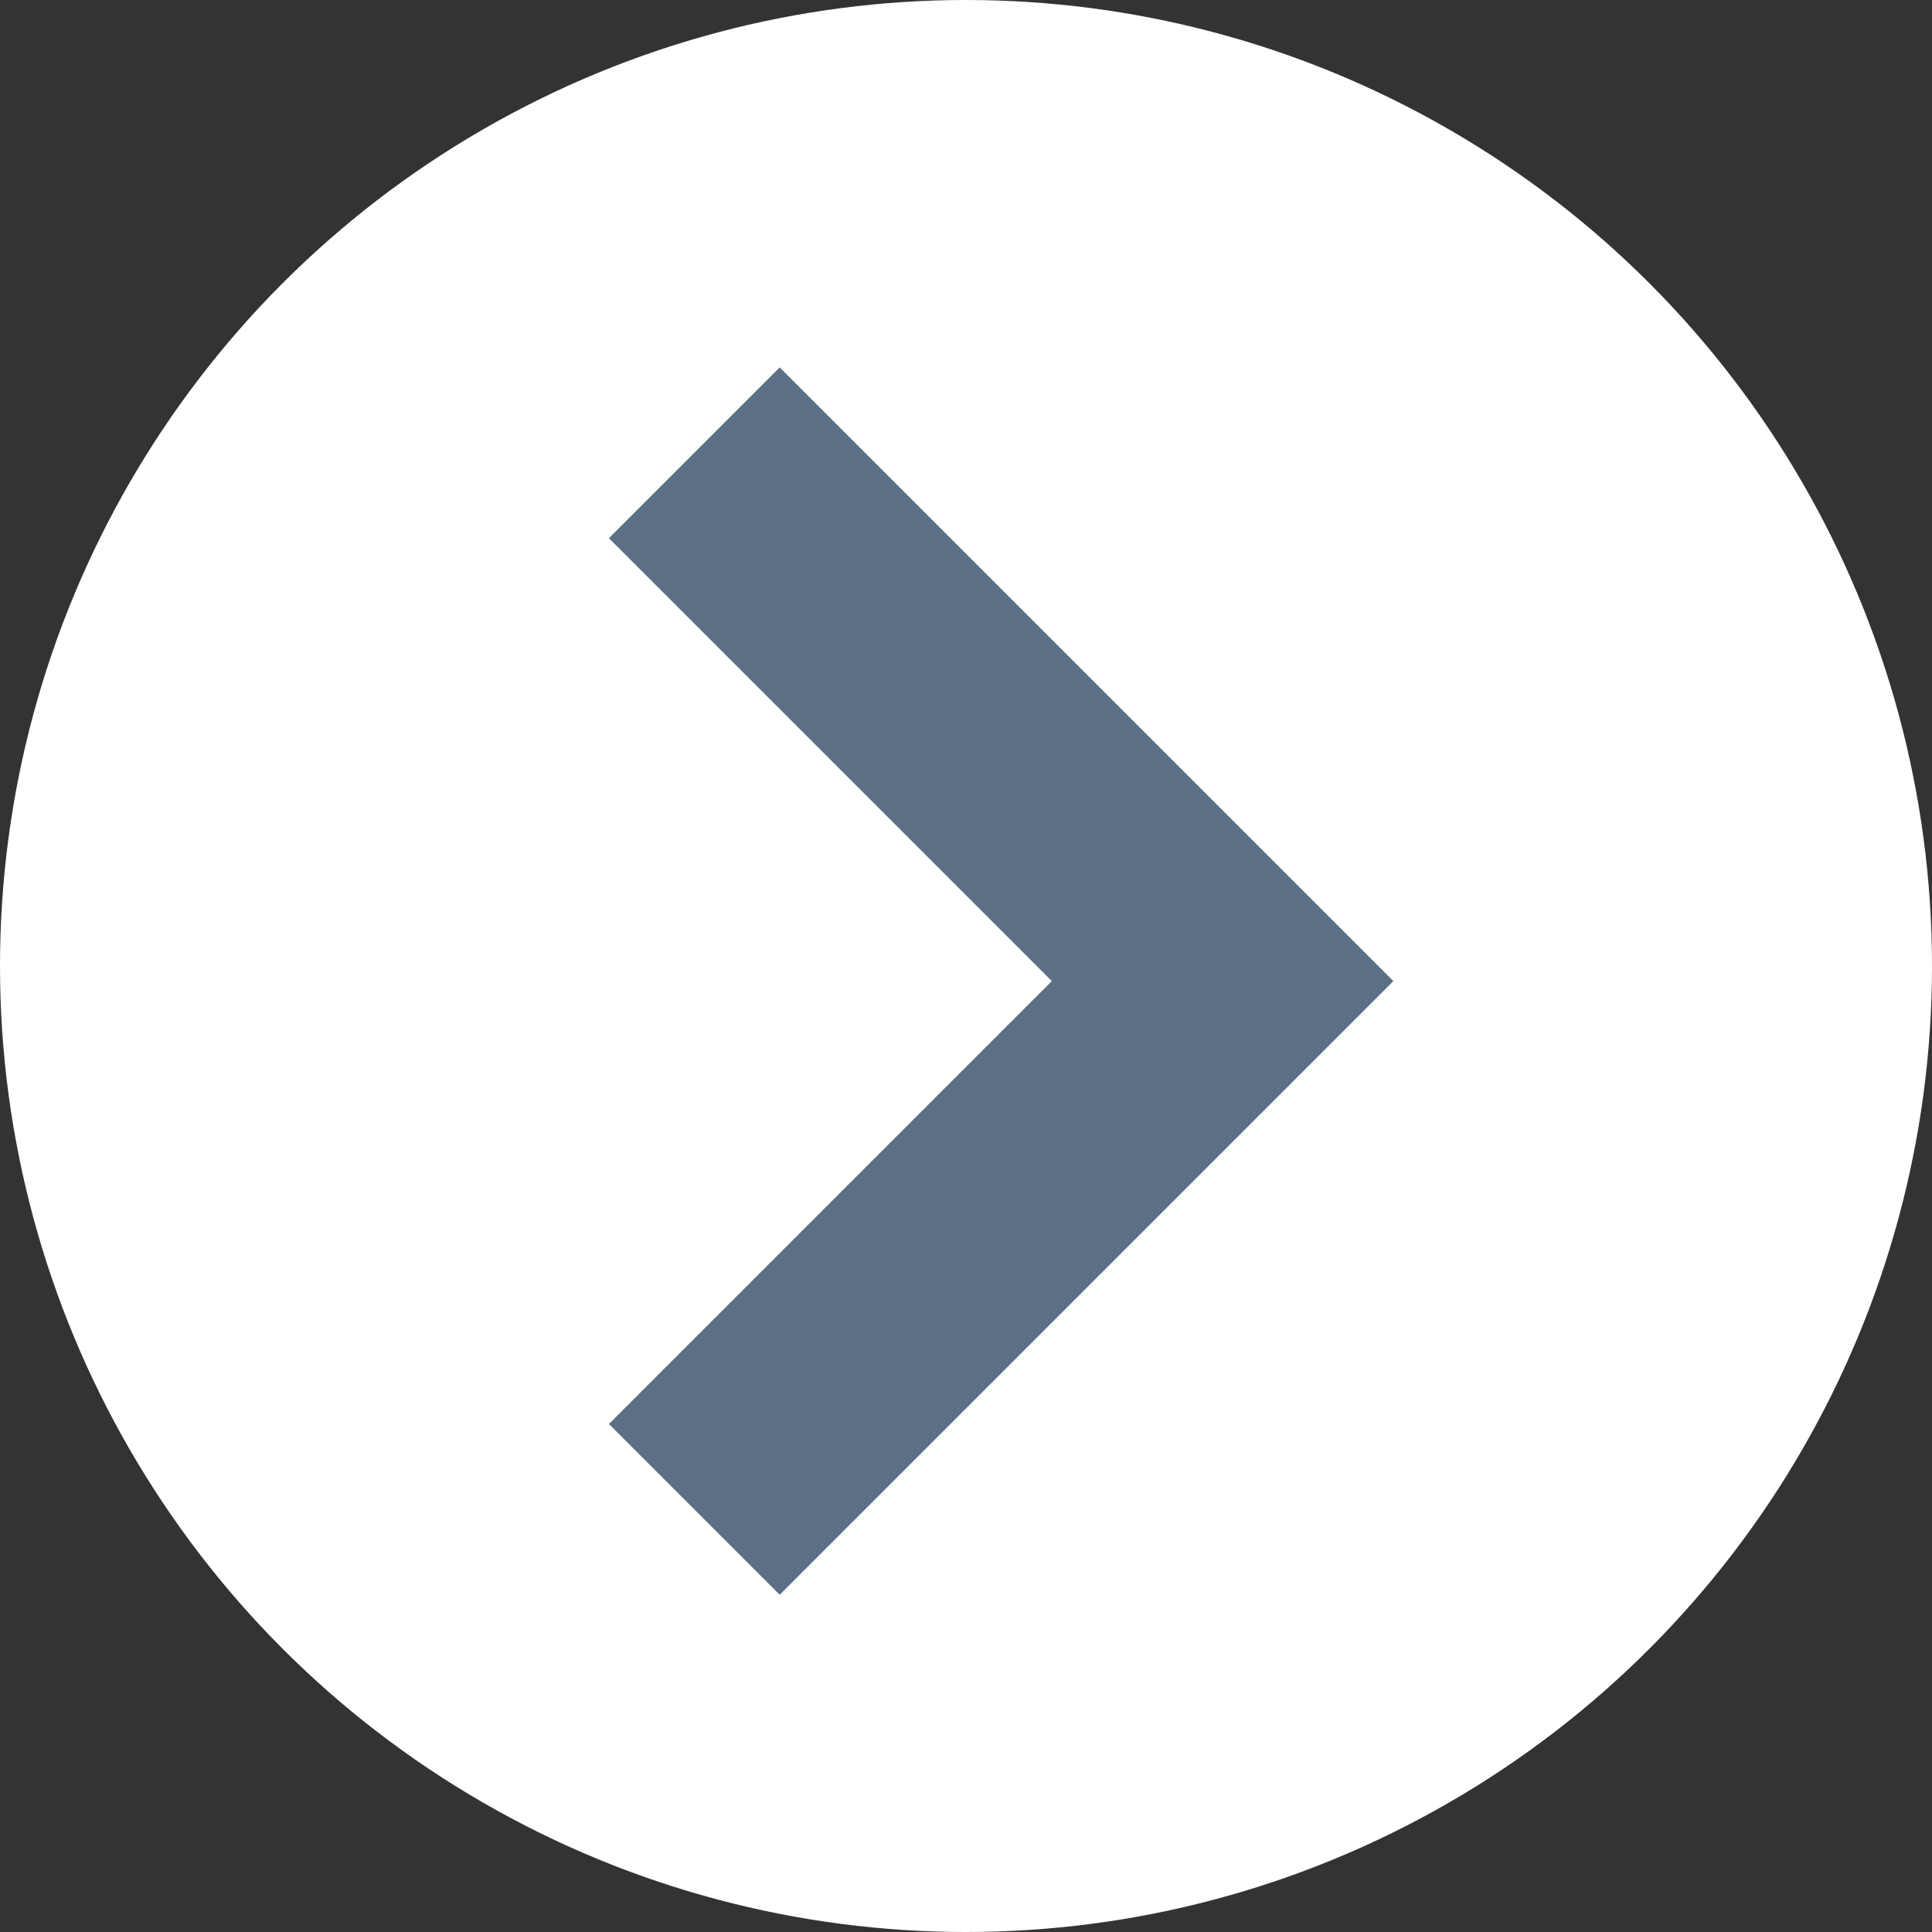
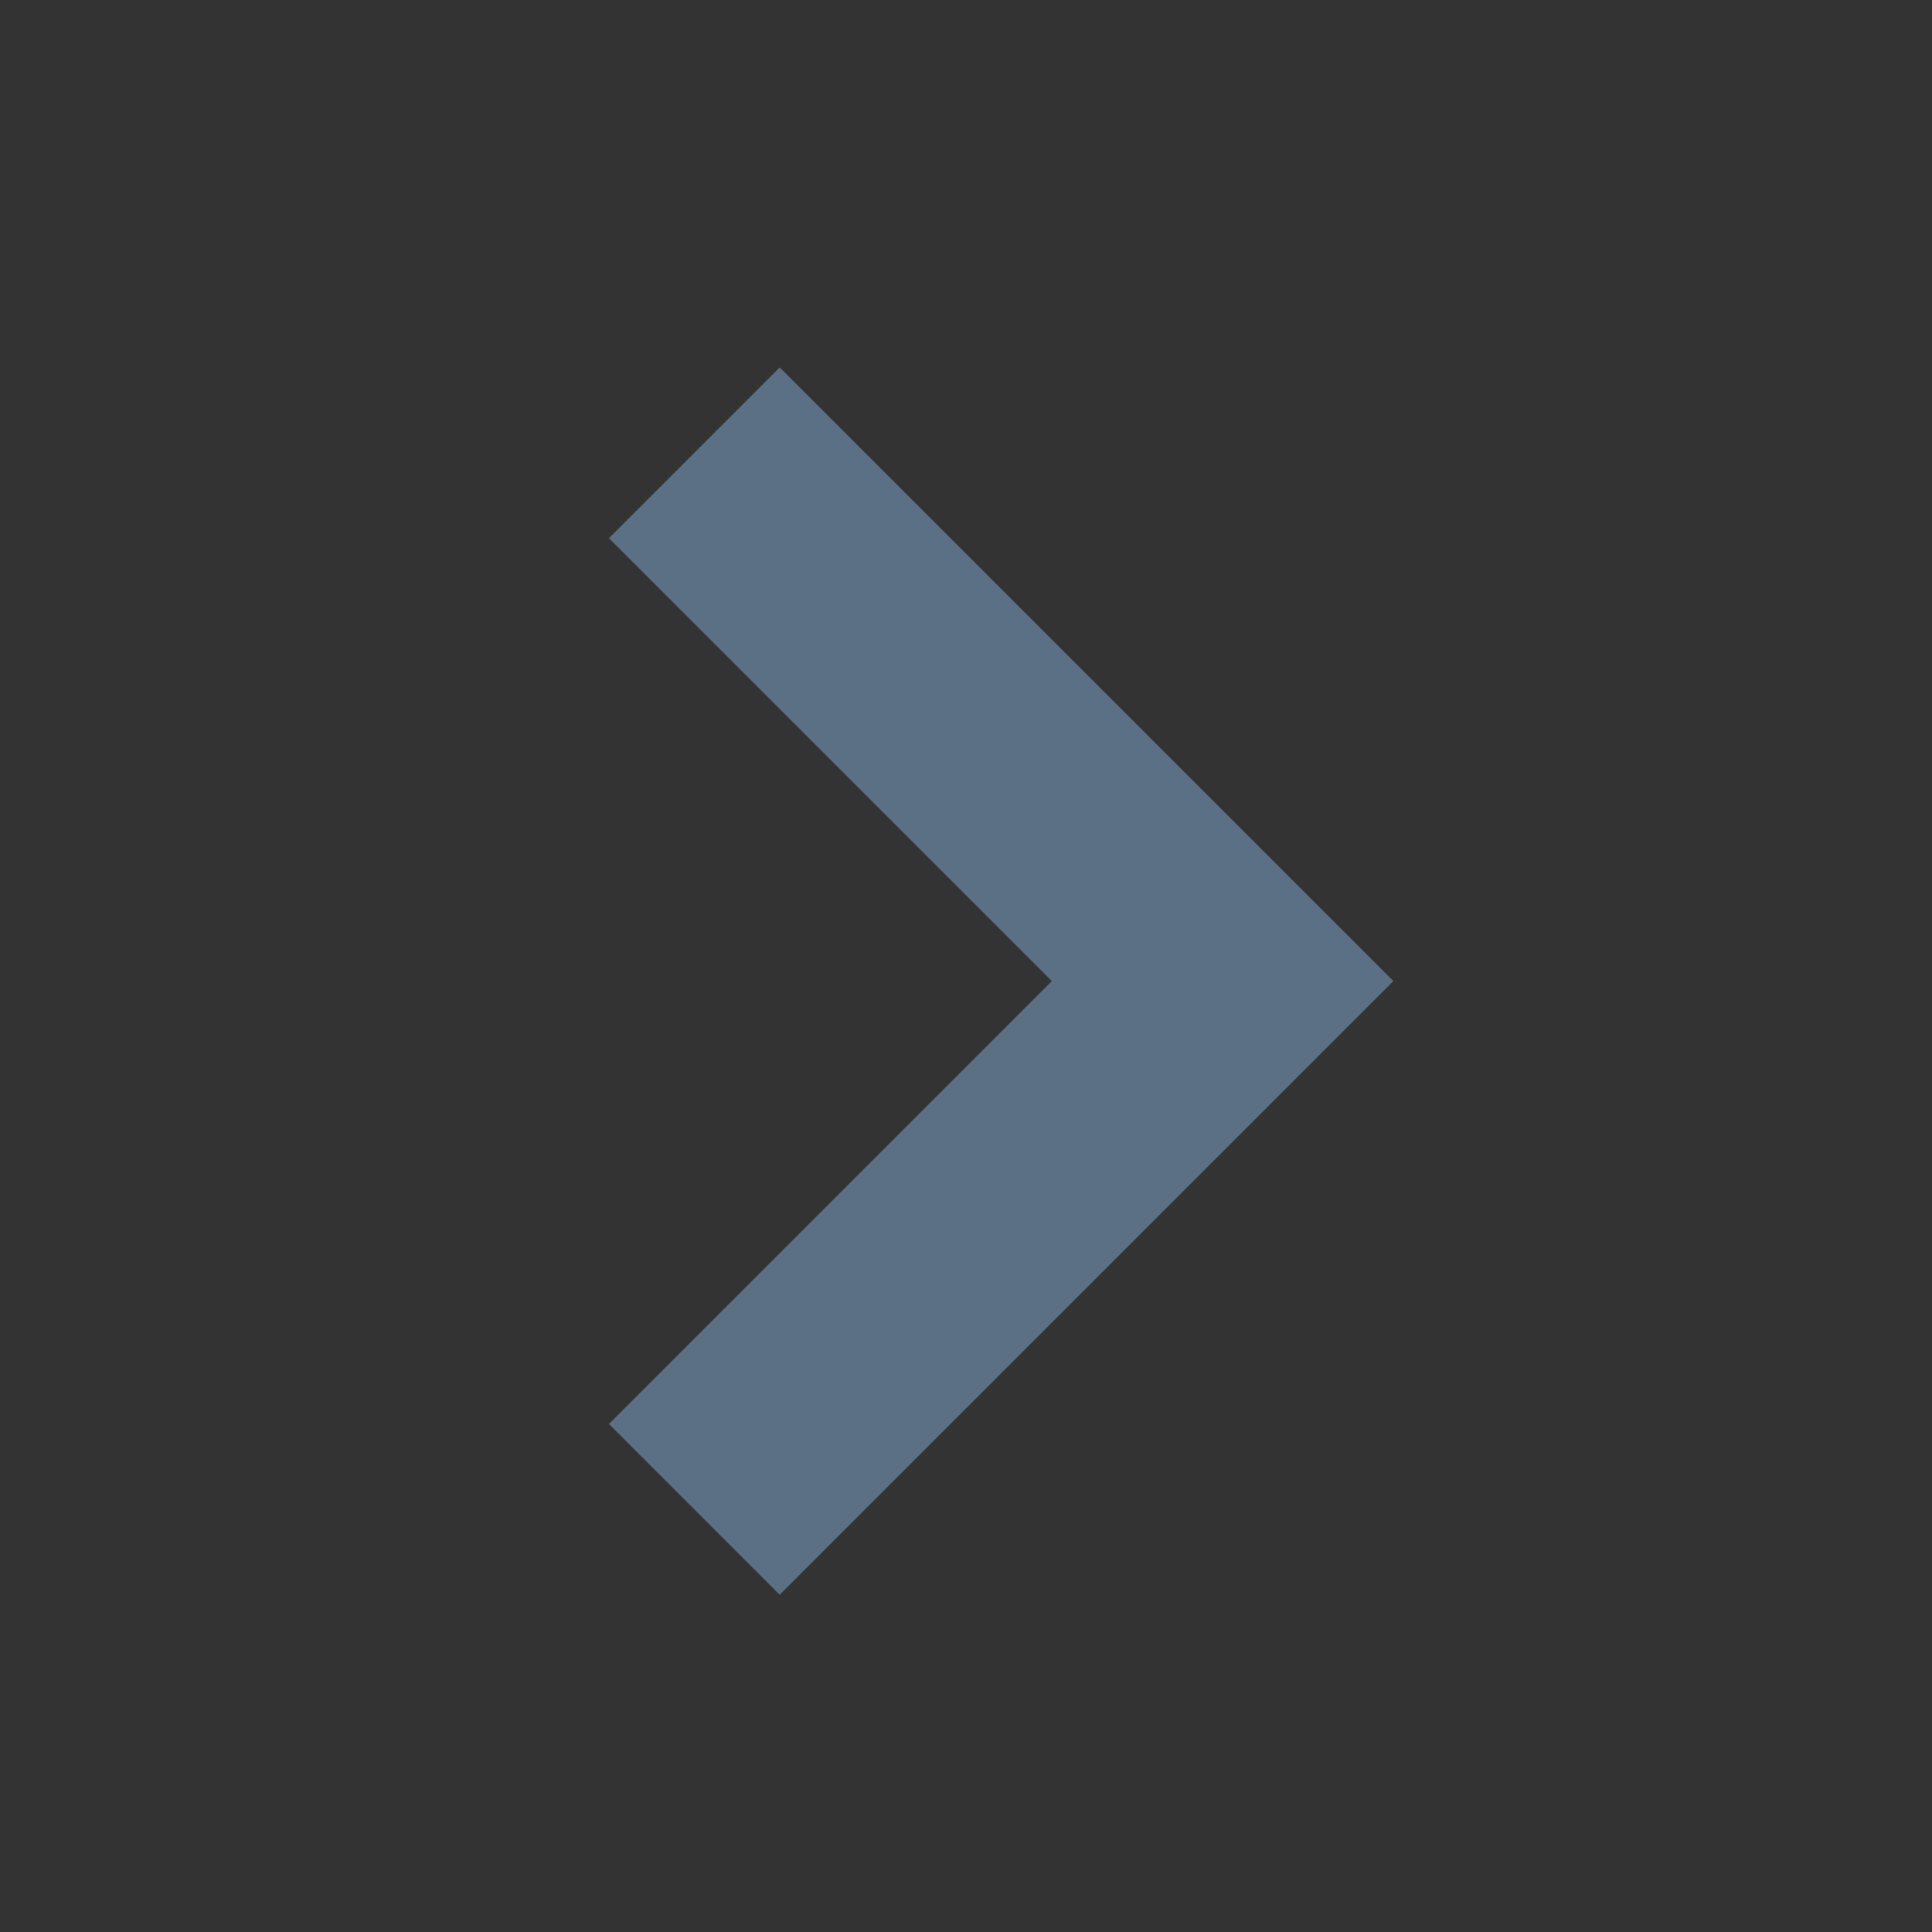
<svg xmlns="http://www.w3.org/2000/svg" width="32" height="32" viewBox="0 0 32 32">
  <rect x="0" y="0" width="32" height="32" fill="#333333" stroke="none" />
  <g id="SLIDER_ARROW_RIGHT" transform="translate(-739 -483)">
-     <circle id="Ellipse_6" data-name="Ellipse 6" cx="16" cy="16" r="16" transform="translate(739 483)" fill="#fff" />
    <path id="Union_1" data-name="Union 1" d="M-1.25,13.75-10,5l8.75,8.75L-1,13.5l-.25.25L-1,14l-.25-.25L-10,22.5Z" transform="translate(760.5 485.5)" fill="none" stroke="#5b6f85" stroke-linecap="round" stroke-width="4" />
  </g>
</svg>